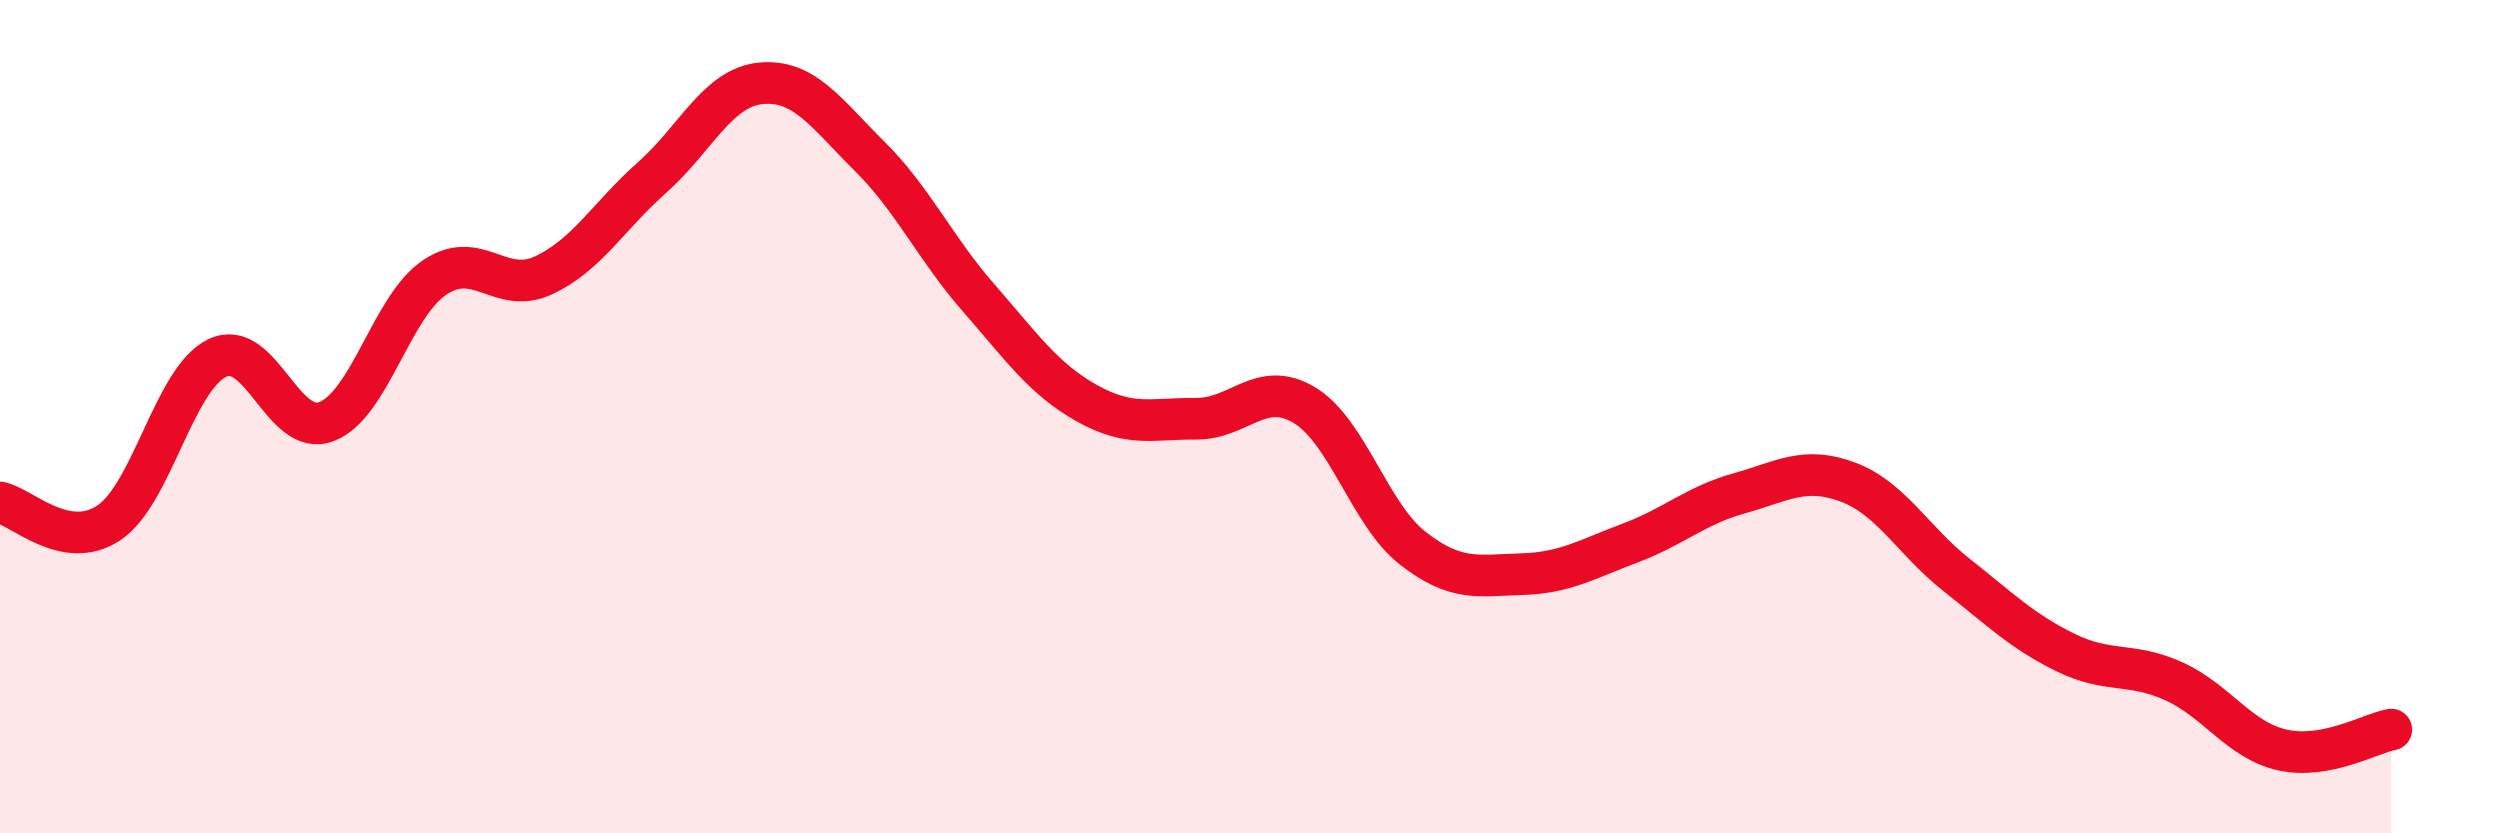
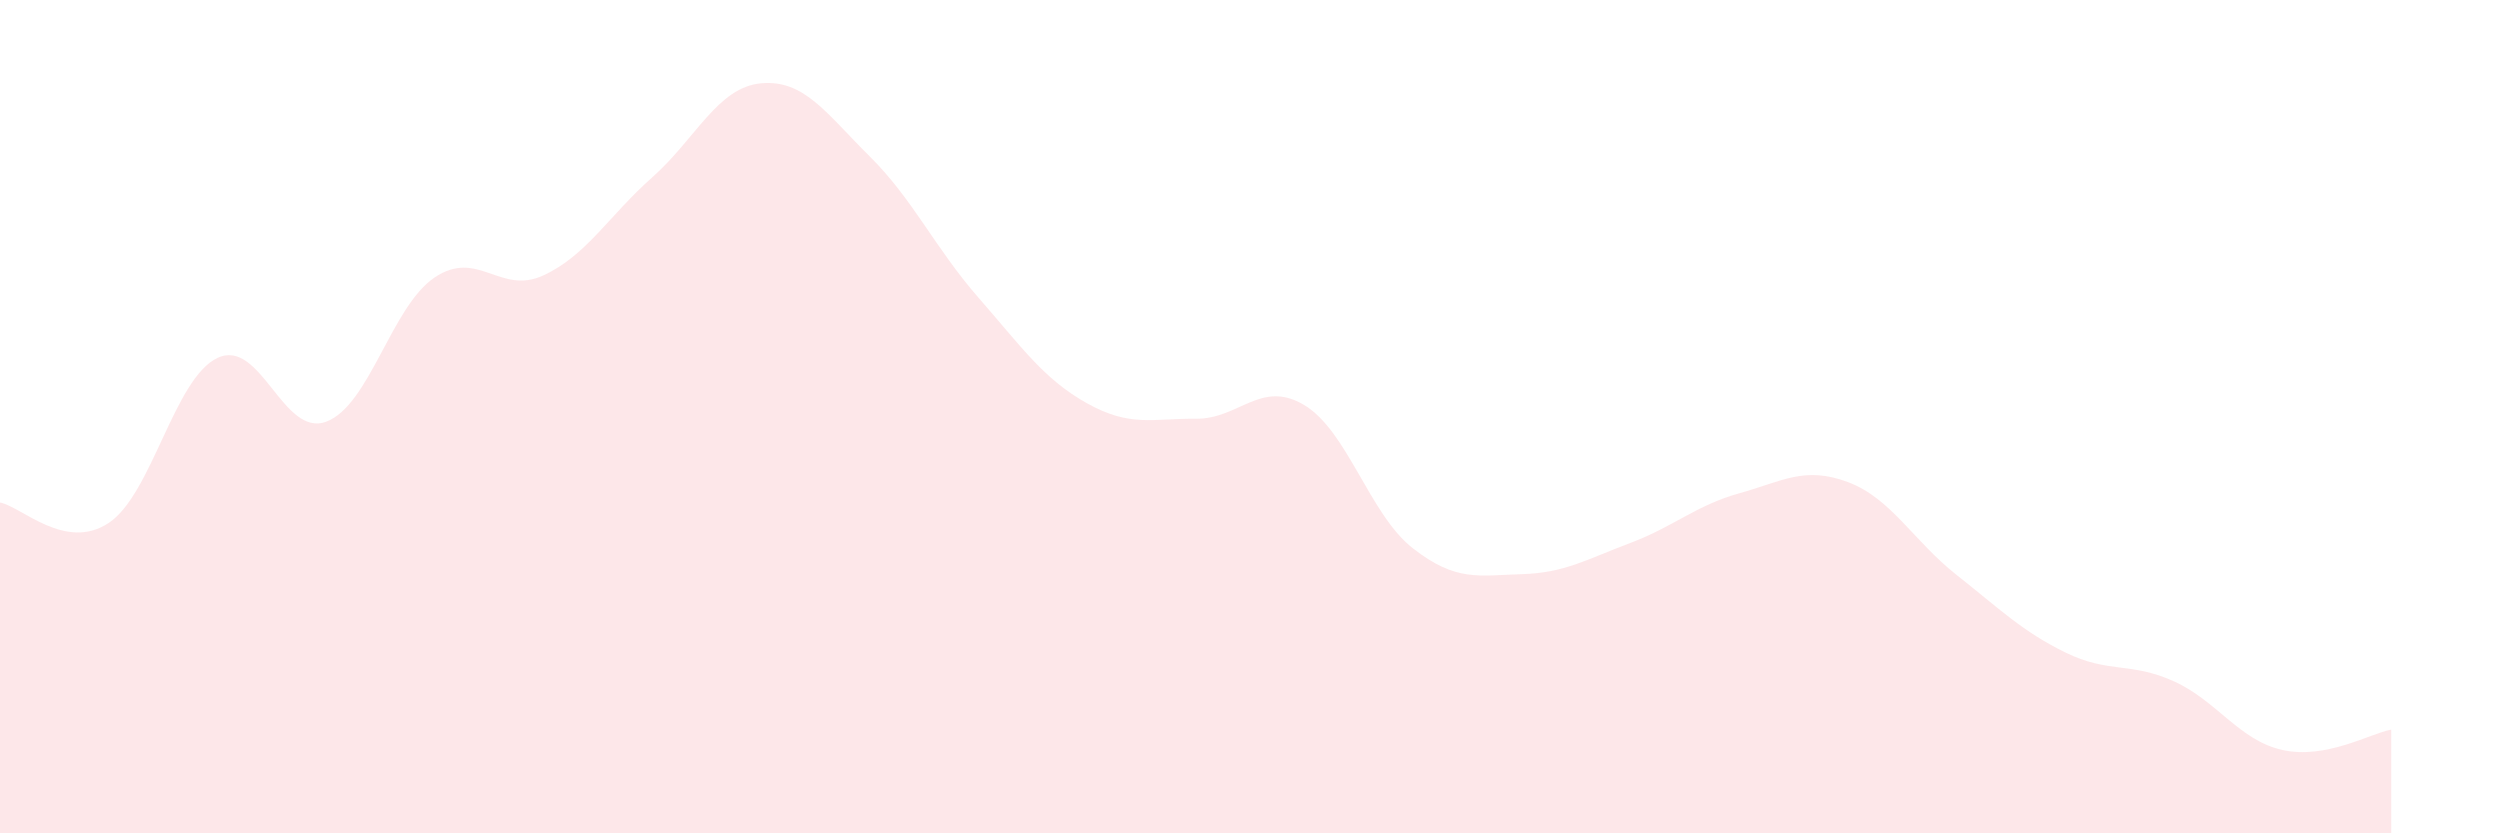
<svg xmlns="http://www.w3.org/2000/svg" width="60" height="20" viewBox="0 0 60 20">
  <path d="M 0,12.06 C 0.52,12.16 1.57,13.24 2.61,12.55 C 3.65,11.86 4.18,9.08 5.22,8.59 C 6.26,8.1 6.79,10.51 7.83,10.12 C 8.87,9.73 9.39,7.36 10.43,6.66 C 11.47,5.96 12,7.09 13.04,6.61 C 14.08,6.13 14.61,5.18 15.65,4.26 C 16.69,3.34 17.22,2.1 18.26,2 C 19.3,1.9 19.83,2.72 20.87,3.75 C 21.91,4.78 22.44,5.95 23.48,7.14 C 24.52,8.33 25.05,9.1 26.09,9.68 C 27.13,10.26 27.66,10.04 28.7,10.05 C 29.74,10.06 30.26,9.1 31.3,9.72 C 32.34,10.34 32.87,12.35 33.91,13.16 C 34.95,13.97 35.48,13.81 36.52,13.78 C 37.56,13.75 38.09,13.42 39.13,13.03 C 40.17,12.64 40.7,12.13 41.74,11.84 C 42.78,11.55 43.31,11.18 44.35,11.57 C 45.39,11.96 45.92,12.98 46.96,13.8 C 48,14.62 48.53,15.15 49.57,15.66 C 50.61,16.17 51.13,15.88 52.17,16.35 C 53.21,16.82 53.74,17.77 54.78,18 C 55.82,18.23 56.87,17.61 57.39,17.51L57.39 20L0 20Z" fill="#EB0A25" opacity="0.1" stroke-linecap="round" stroke-linejoin="round" />
-   <path d="M 0,12.06 C 0.52,12.16 1.57,13.24 2.61,12.55 C 3.65,11.86 4.18,9.08 5.22,8.59 C 6.26,8.1 6.79,10.51 7.83,10.12 C 8.87,9.73 9.39,7.36 10.43,6.66 C 11.47,5.96 12,7.09 13.04,6.61 C 14.08,6.13 14.61,5.18 15.65,4.26 C 16.69,3.34 17.22,2.1 18.26,2 C 19.3,1.9 19.83,2.72 20.87,3.75 C 21.91,4.78 22.44,5.95 23.48,7.14 C 24.52,8.33 25.05,9.1 26.09,9.68 C 27.13,10.26 27.66,10.04 28.7,10.05 C 29.74,10.06 30.26,9.1 31.3,9.72 C 32.34,10.34 32.87,12.35 33.91,13.16 C 34.95,13.97 35.48,13.81 36.52,13.78 C 37.56,13.75 38.09,13.42 39.13,13.03 C 40.17,12.64 40.7,12.13 41.74,11.84 C 42.78,11.55 43.31,11.18 44.35,11.57 C 45.39,11.96 45.92,12.98 46.96,13.8 C 48,14.62 48.53,15.15 49.57,15.66 C 50.61,16.17 51.13,15.88 52.17,16.35 C 53.21,16.82 53.74,17.77 54.78,18 C 55.82,18.23 56.87,17.61 57.39,17.51" stroke="#EB0A25" stroke-width="1" fill="none" stroke-linecap="round" stroke-linejoin="round" />
</svg>